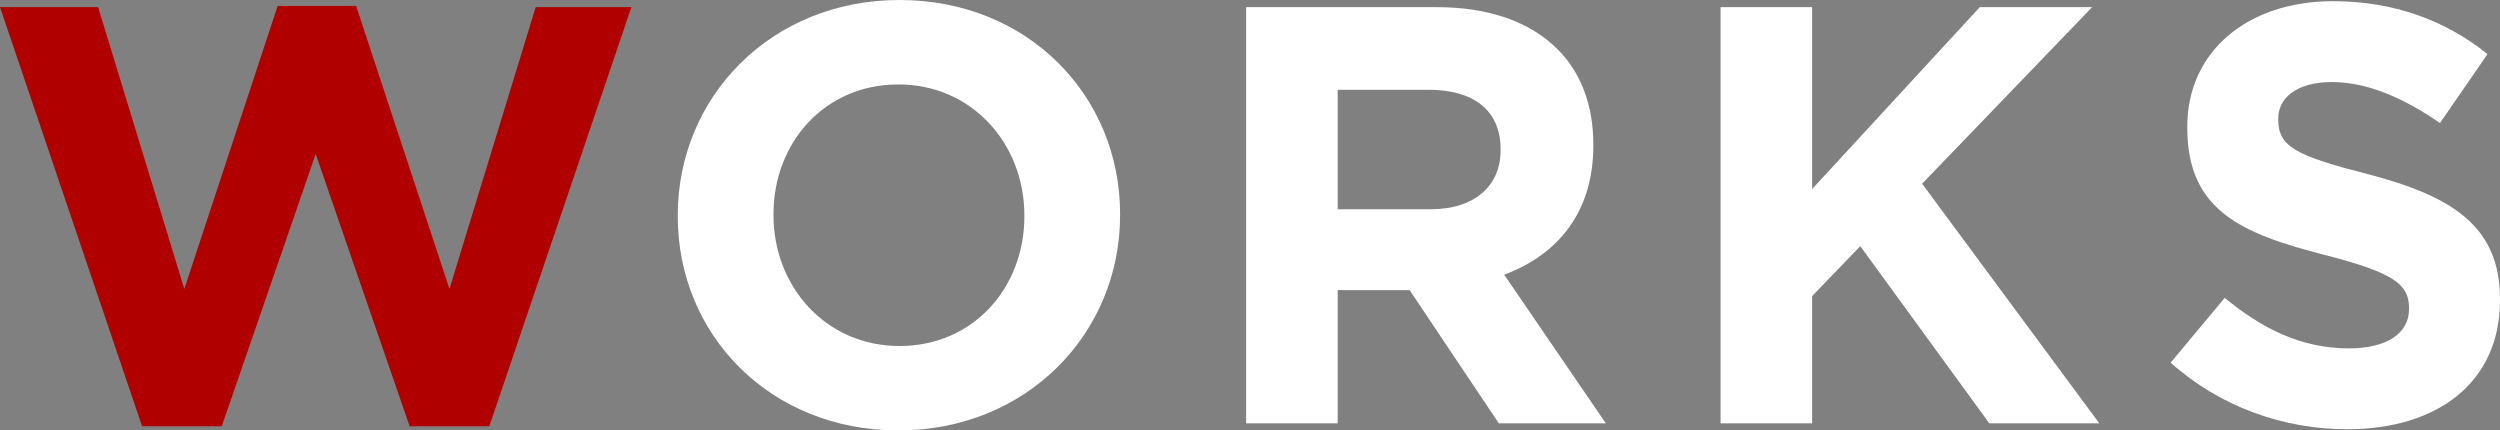
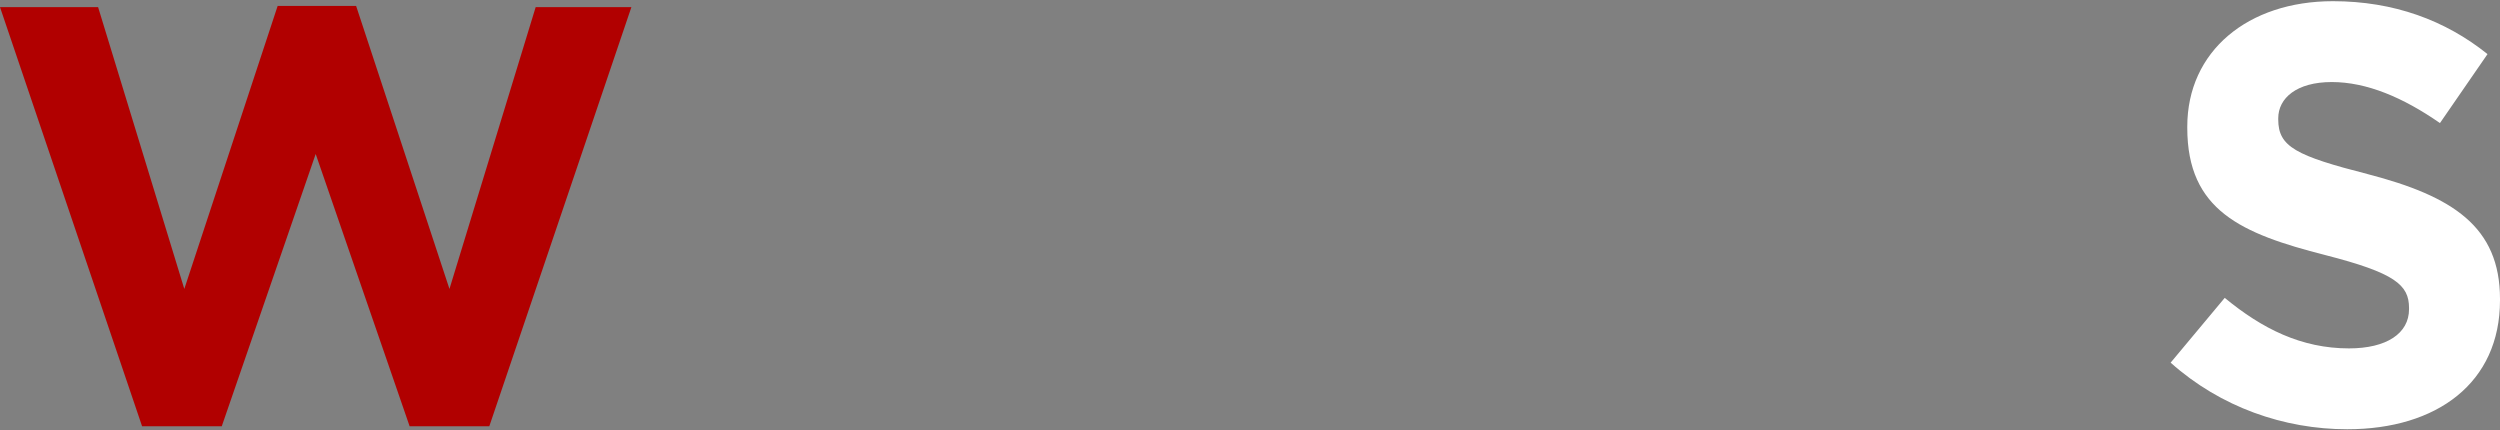
<svg xmlns="http://www.w3.org/2000/svg" id="_レイヤー_2" data-name="レイヤー_2" viewBox="0 0 378.45 65.16">
  <rect x="0" y="0" width="378.45" height="65.16" fill="#808080" stroke="none" />
  <defs>
    <style>
      .cls-1 {
        fill: #fff;
      }

      .cls-2 {
        fill: #b10000;
      }
    </style>
  </defs>
  <g id="design">
    <g>
      <path class="cls-2" d="M0,1.08h14.85l13.05,42.66L42.03.9h11.88l14.13,42.84L81.09,1.08h14.49l-21.51,63.45h-12.06l-14.22-41.22-14.22,41.22h-12.06L0,1.08Z" />
-       <path class="cls-1" d="M102.6,32.76v-.18C102.6,14.67,116.73,0,136.17,0s33.39,14.49,33.39,32.4v.18c0,17.91-14.13,32.58-33.57,32.58s-33.39-14.49-33.39-32.4ZM155.07,32.76v-.18c0-10.8-7.92-19.8-19.08-19.8s-18.9,8.82-18.9,19.62v.18c0,10.8,7.92,19.8,19.08,19.8s18.9-8.82,18.9-19.62Z" />
-       <path class="cls-1" d="M188.64,1.08h28.8c8.01,0,14.22,2.25,18.36,6.39,3.51,3.51,5.4,8.46,5.4,14.4v.18c0,10.17-5.49,16.56-13.5,19.53l15.39,22.5h-16.2l-13.5-20.16h-10.89v20.16h-13.86V1.08ZM216.54,31.68c6.75,0,10.62-3.6,10.62-8.91v-.18c0-5.94-4.14-9-10.89-9h-13.77v18.09h14.04Z" />
-       <path class="cls-1" d="M260.46,1.08h13.86v27.54l25.38-27.54h17.01l-25.74,26.73,26.82,36.27h-16.65l-19.53-26.82-7.29,7.56v19.26h-13.86V1.08Z" />
      <path class="cls-1" d="M328.59,54.9l8.19-9.81c5.67,4.68,11.61,7.65,18.81,7.65,5.67,0,9.09-2.25,9.09-5.94v-.18c0-3.51-2.16-5.31-12.69-8.01-12.69-3.24-20.88-6.75-20.88-19.26v-.18c0-11.43,9.18-18.99,22.05-18.99,9.18,0,17.01,2.88,23.4,8.01l-7.2,10.44c-5.58-3.87-11.07-6.21-16.38-6.21s-8.1,2.43-8.1,5.49v.18c0,4.14,2.7,5.49,13.59,8.28,12.78,3.33,19.98,7.92,19.98,18.9v.18c0,12.51-9.54,19.53-23.13,19.53-9.54,0-19.17-3.33-26.73-10.08Z" />
    </g>
  </g>
</svg>